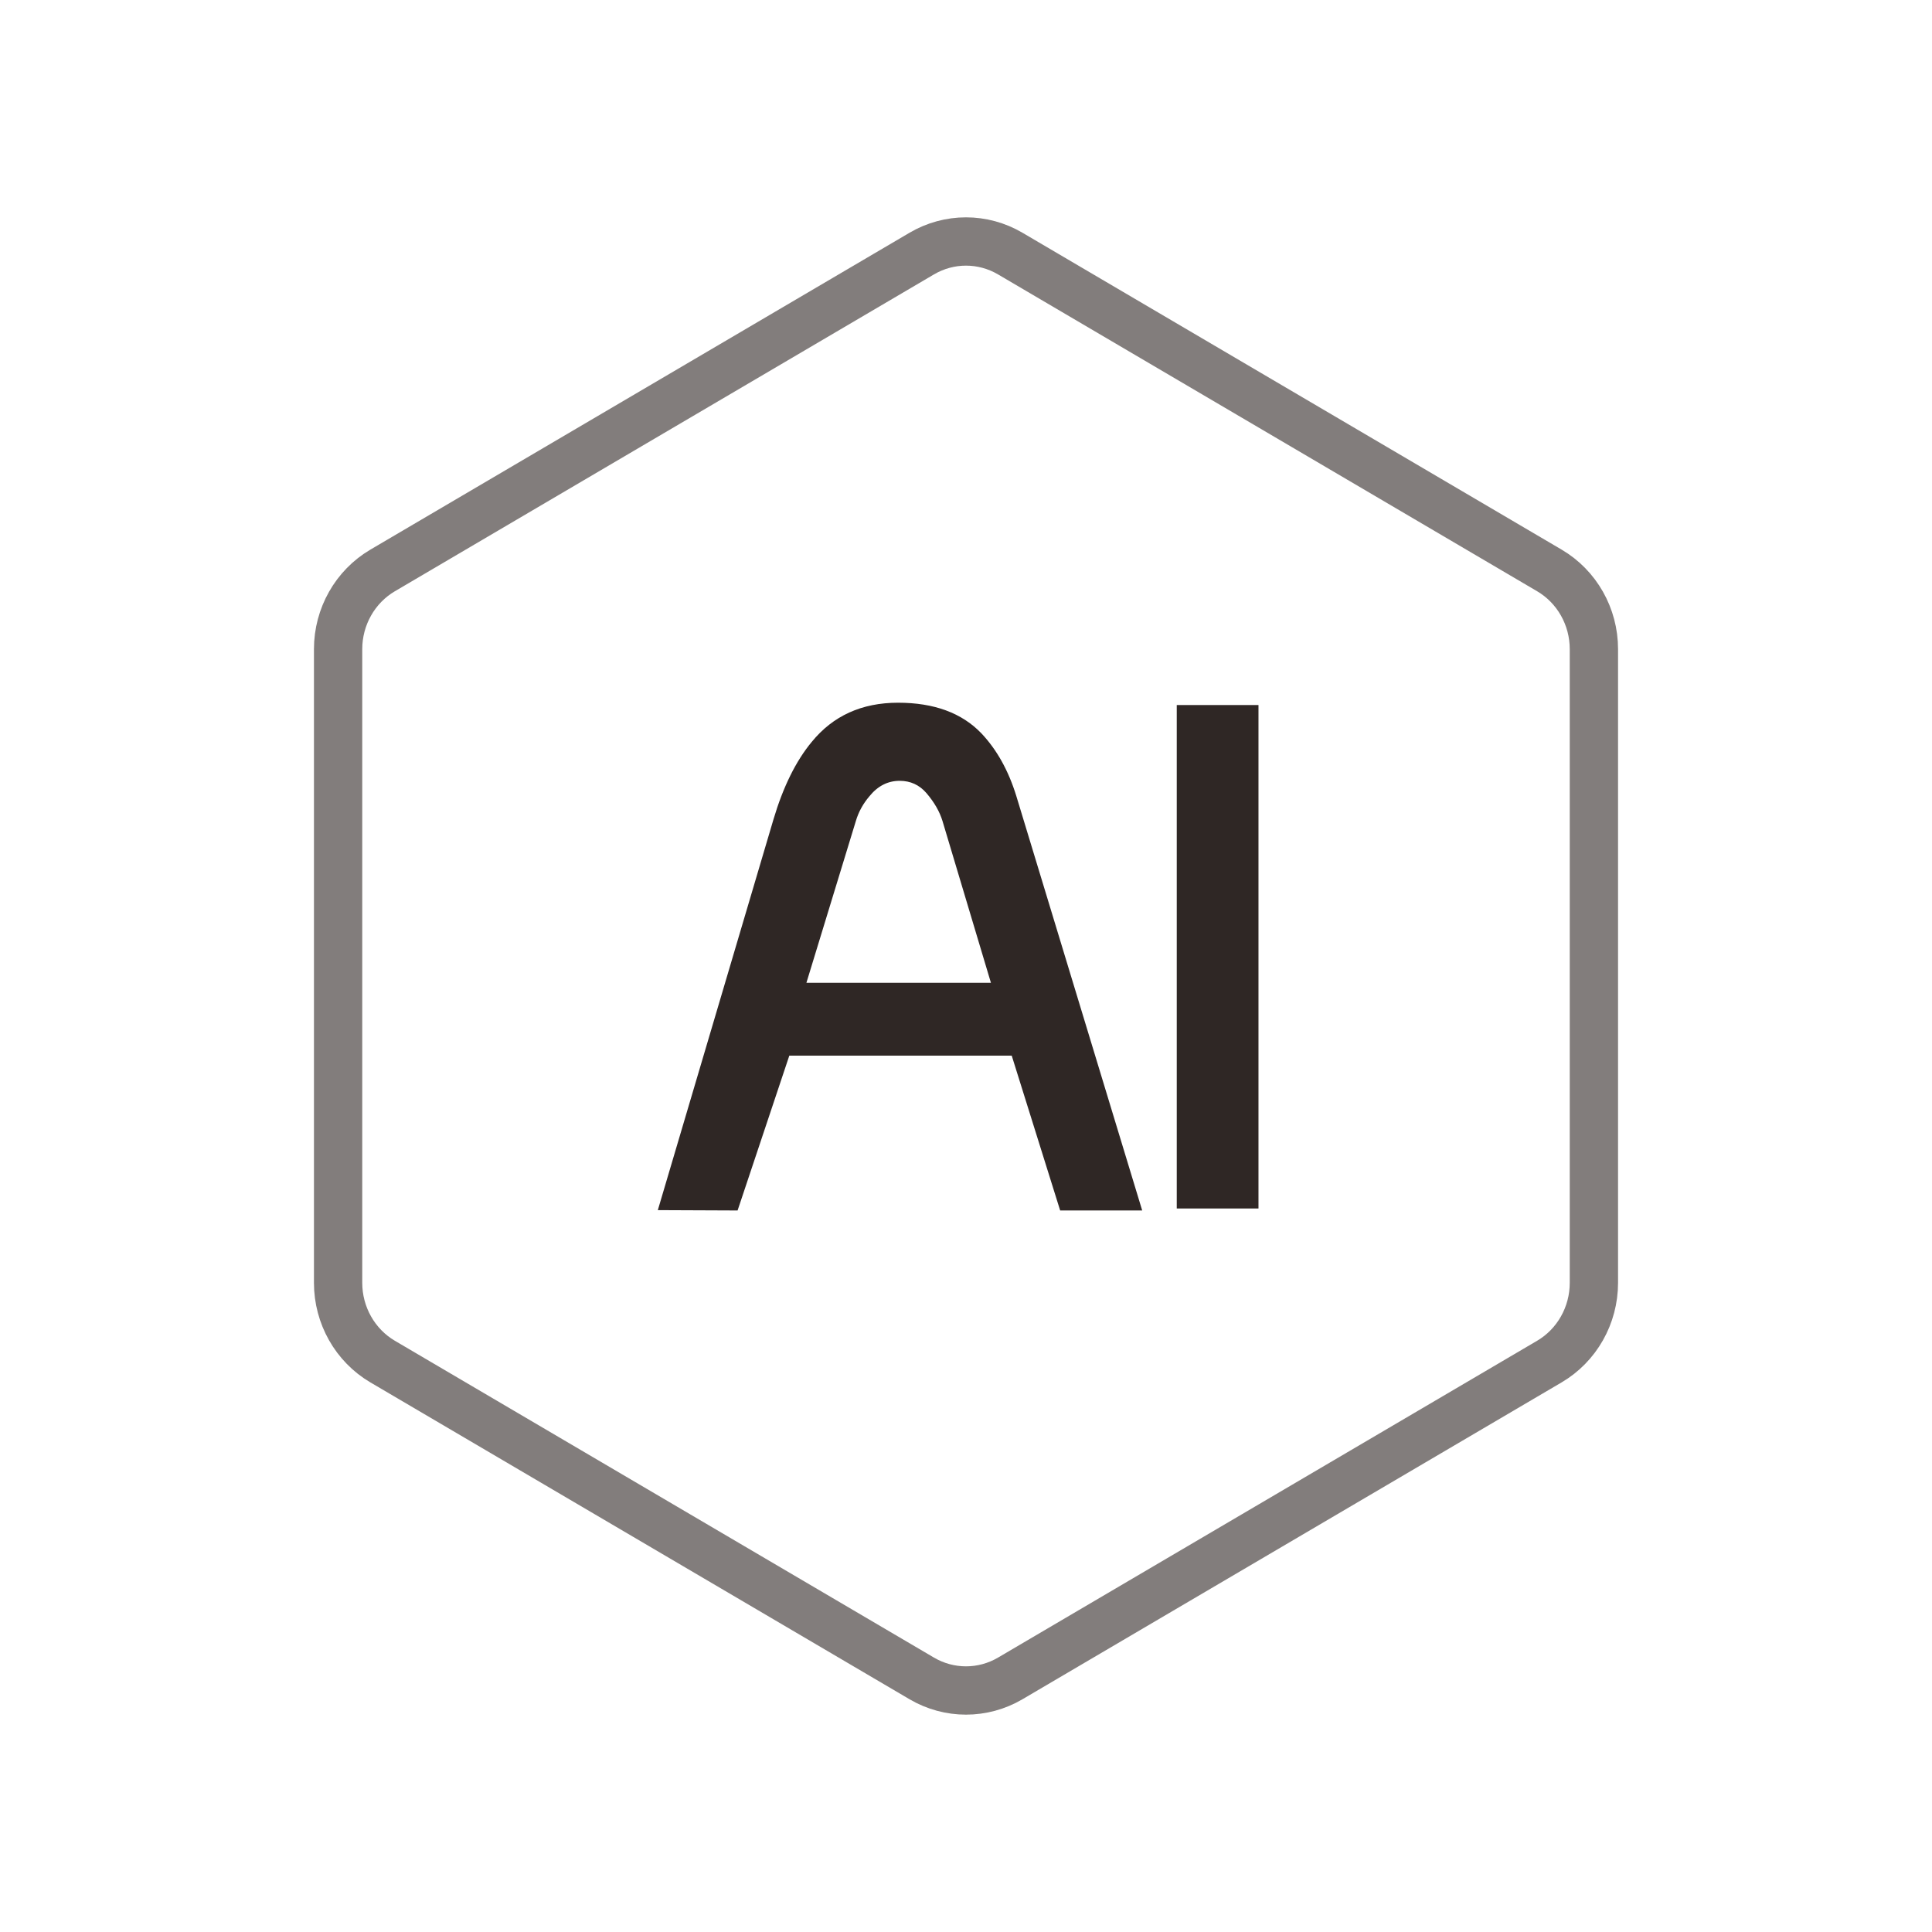
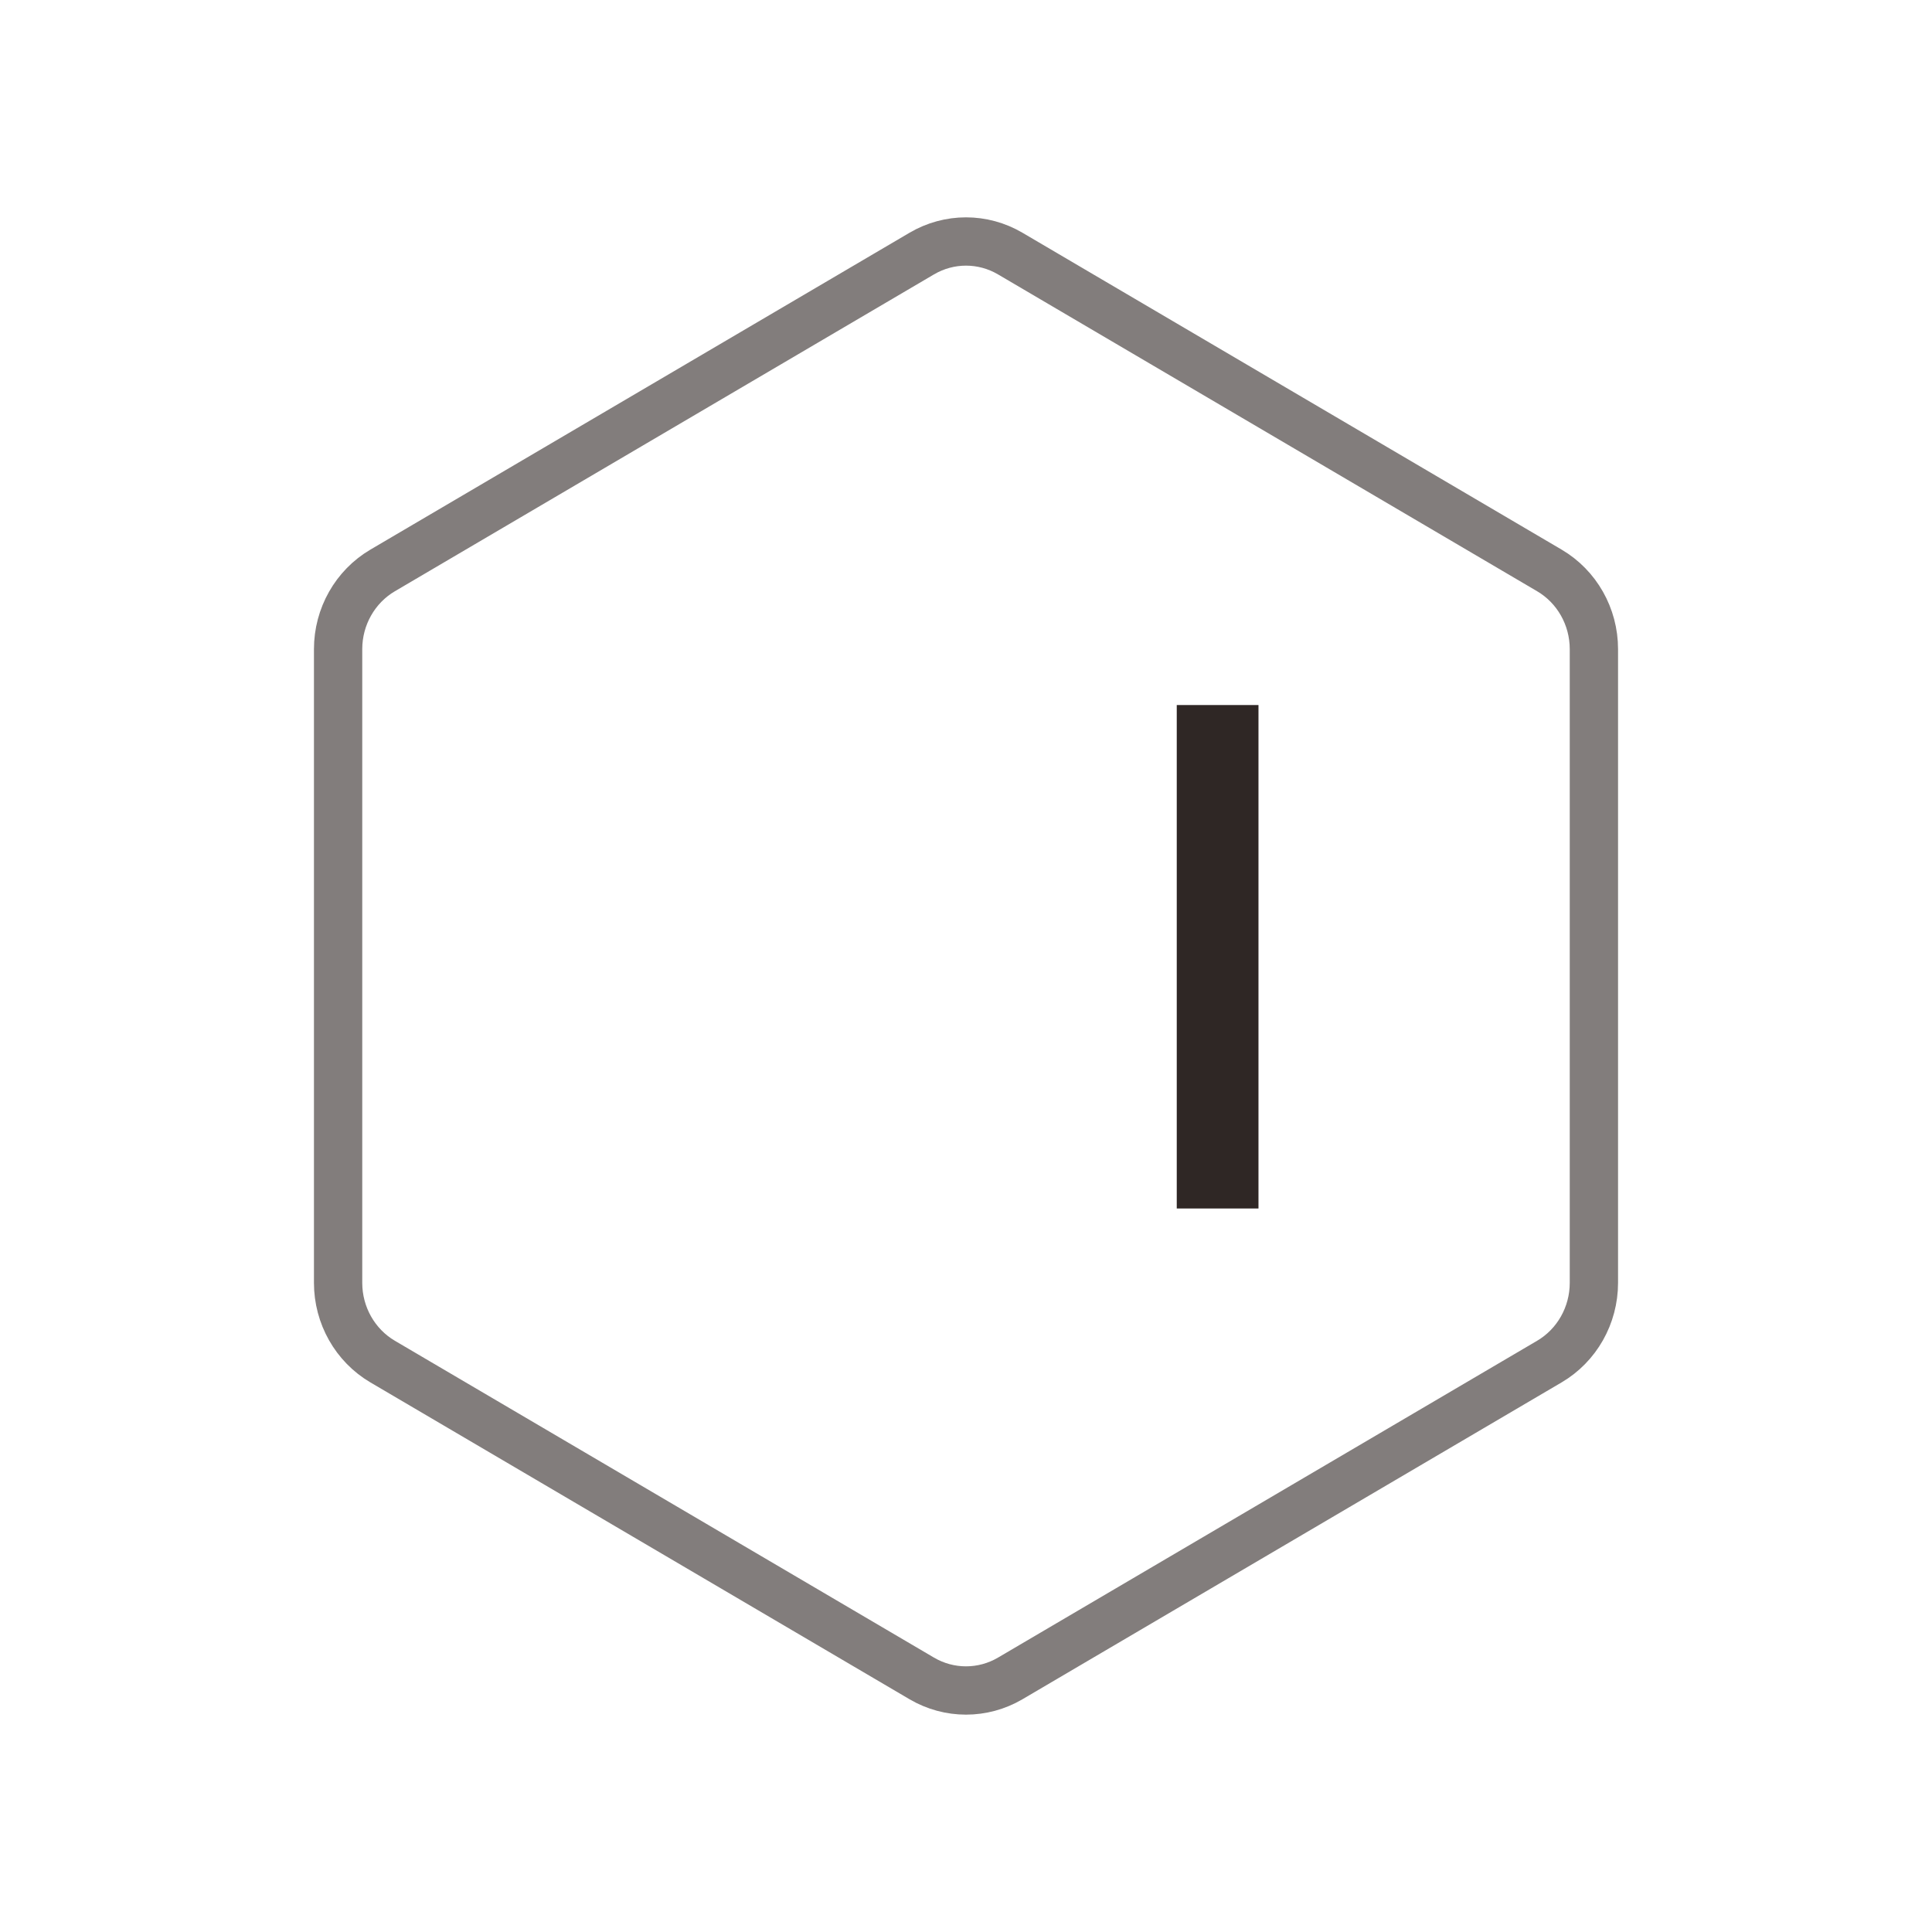
<svg xmlns="http://www.w3.org/2000/svg" version="1.1" id="图层_1" x="0px" y="0px" width="80px" height="80px" viewBox="0 0 80 80" enable-background="new 0 0 80 80" xml:space="preserve">
  <path id="Polygon-Copy-2" fill="none" stroke="#827D7C" stroke-width="2" d="M41.832,10.5c-1.135-0.667-2.529-0.667-3.664,0  L15.845,23.62C14.705,24.29,14,25.533,14,26.88v26.239c0,1.348,0.705,2.592,1.845,3.262L38.168,69.5  c1.134,0.666,2.529,0.666,3.664,0l22.322-13.119C65.295,55.711,66,54.467,66,53.119V26.88c0-1.348-0.705-2.591-1.846-3.261  L41.832,10.5z" />
  <g enable-background="new    ">
-     <path fill="#2F2725" d="M27.239,50.109l4.789-16.181c0.4-1.347,0.928-2.415,1.583-3.206c0.882-1.083,2.074-1.624,3.575-1.624   c1.491,0,2.642,0.423,3.452,1.269c0.637,0.674,1.119,1.537,1.445,2.593l5.213,17.163h-3.397l-2.006-6.412h-9.209l-2.142,6.412   L27.239,50.109z M33.392,40.695h7.64l-2.005-6.698c-0.119-0.392-0.341-0.778-0.668-1.16c-0.292-0.336-0.66-0.505-1.105-0.505   c-0.491,0-0.91,0.214-1.255,0.642c-0.264,0.309-0.45,0.65-0.56,1.023L33.392,40.695z" />
    <path fill="#2F2725" d="M48.727,29.194h3.384v20.847h-3.384V29.194z" />
  </g>
</svg>